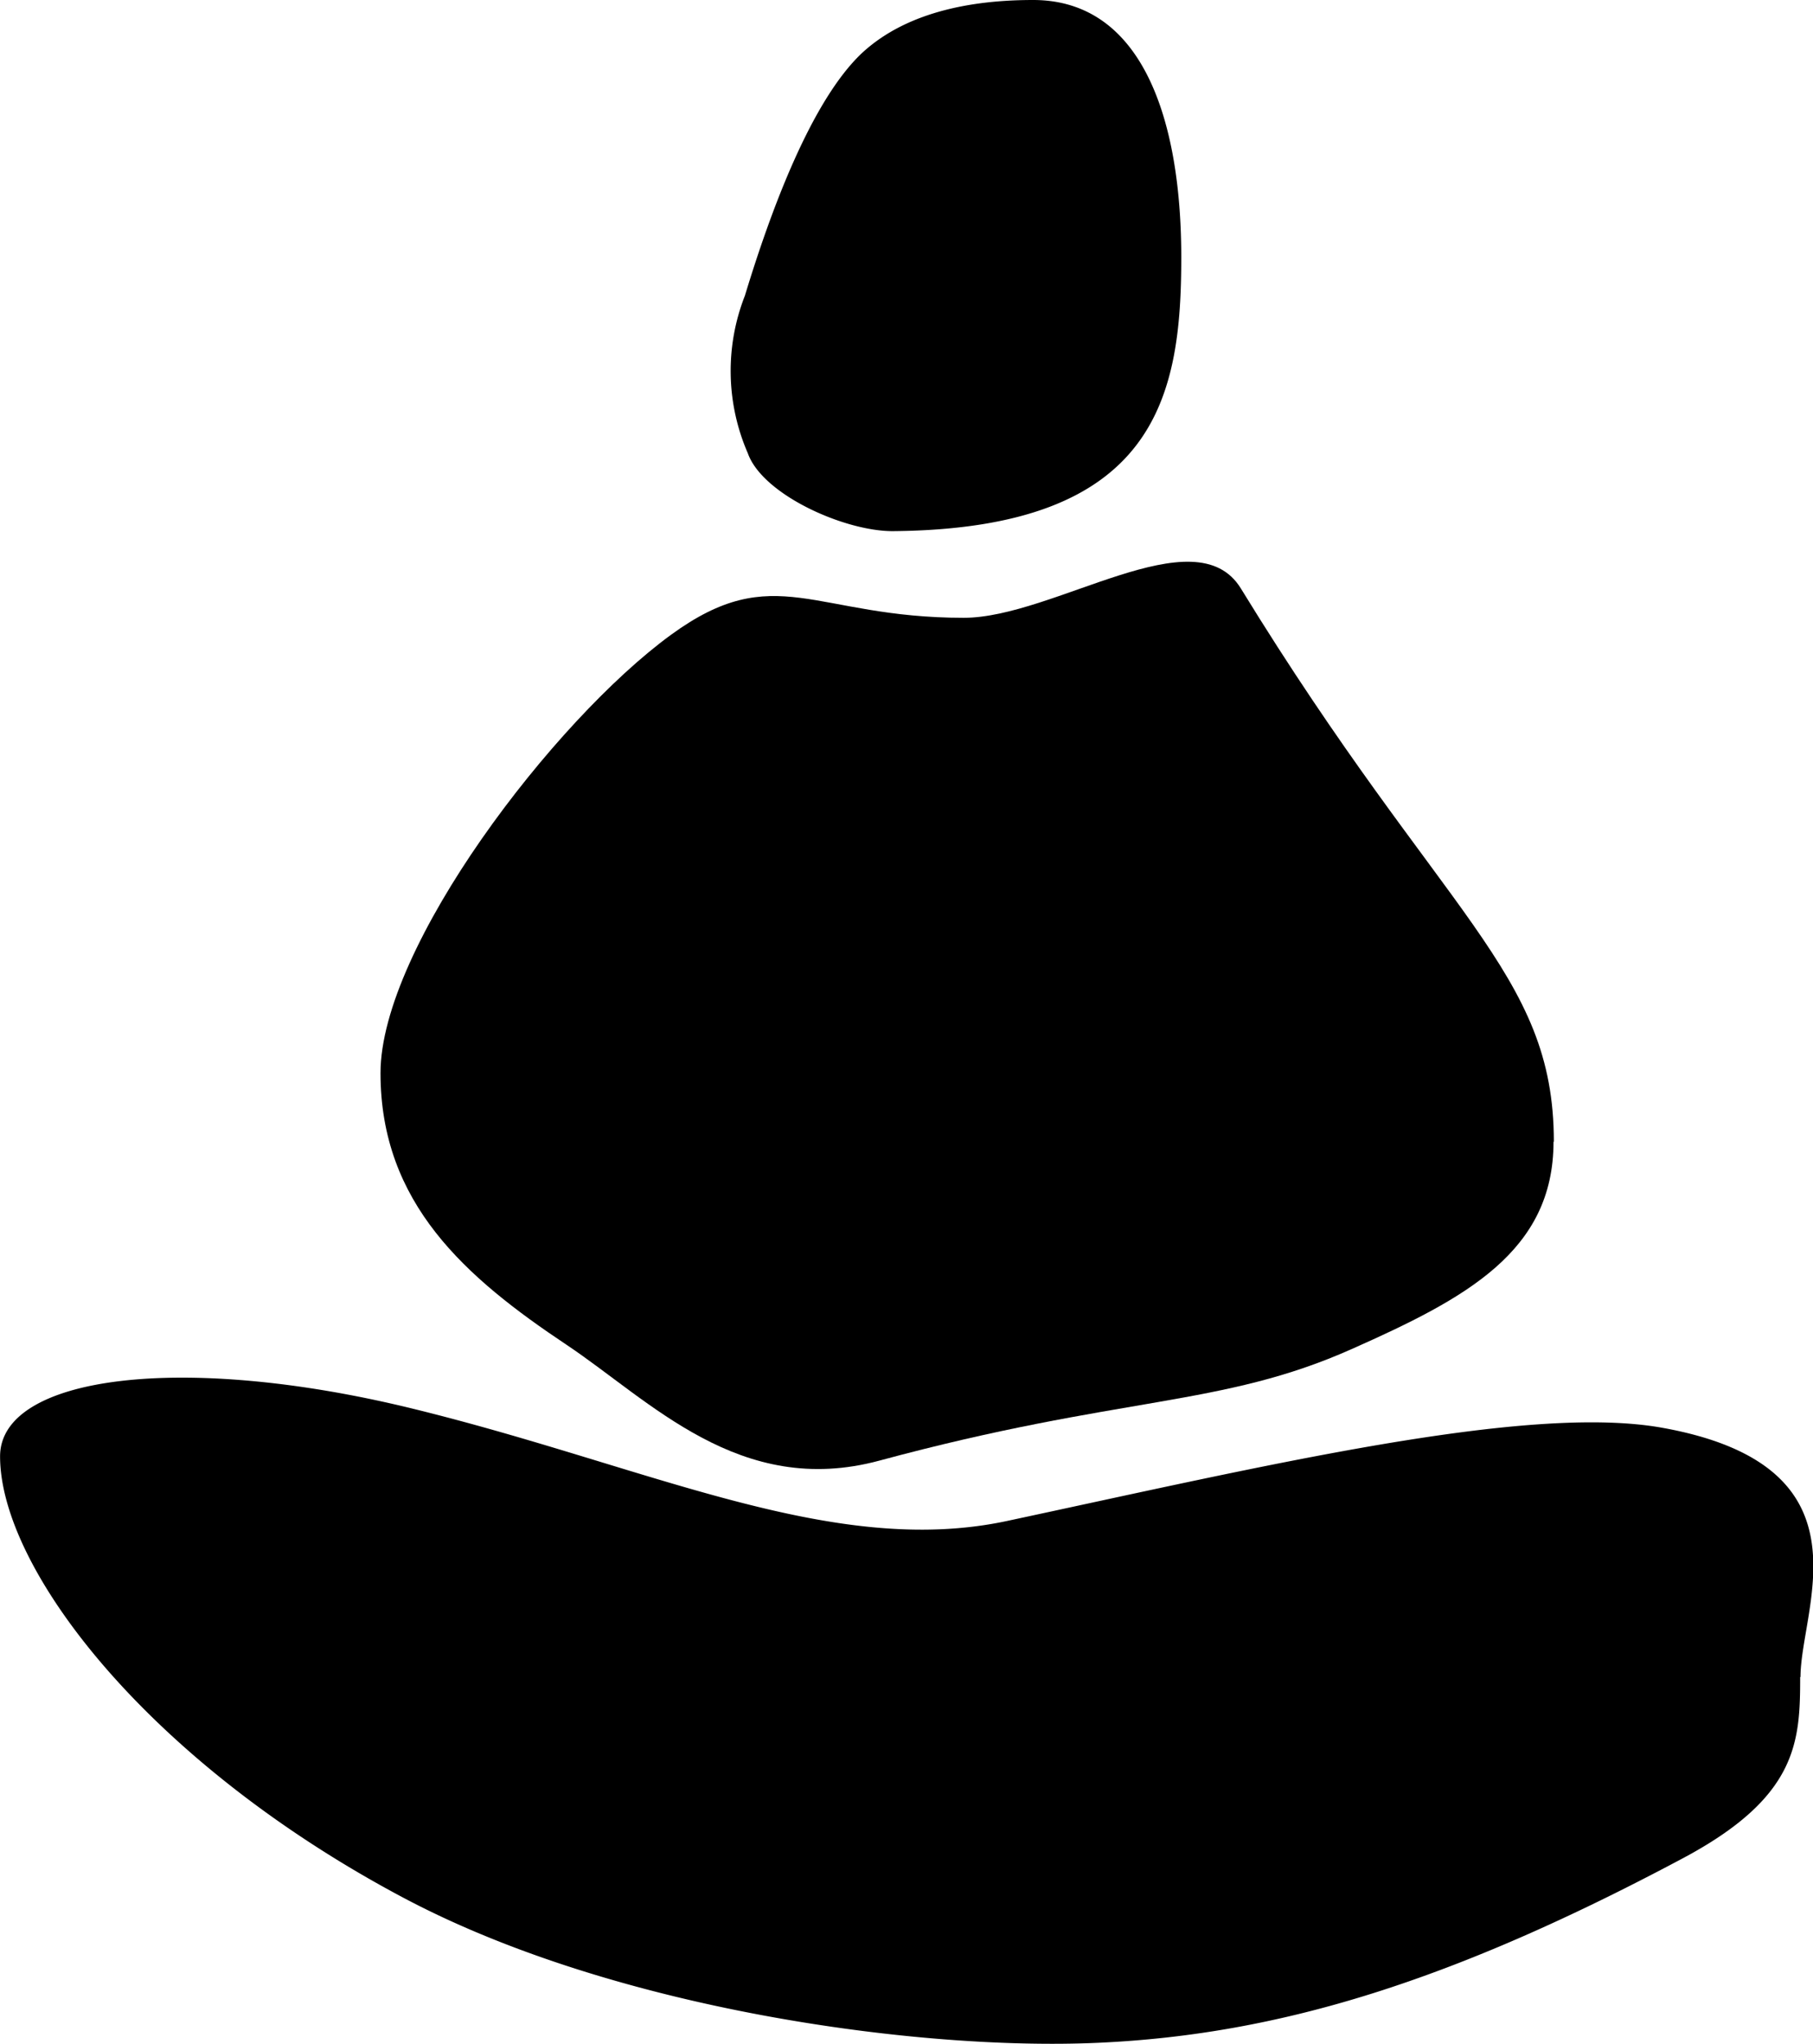
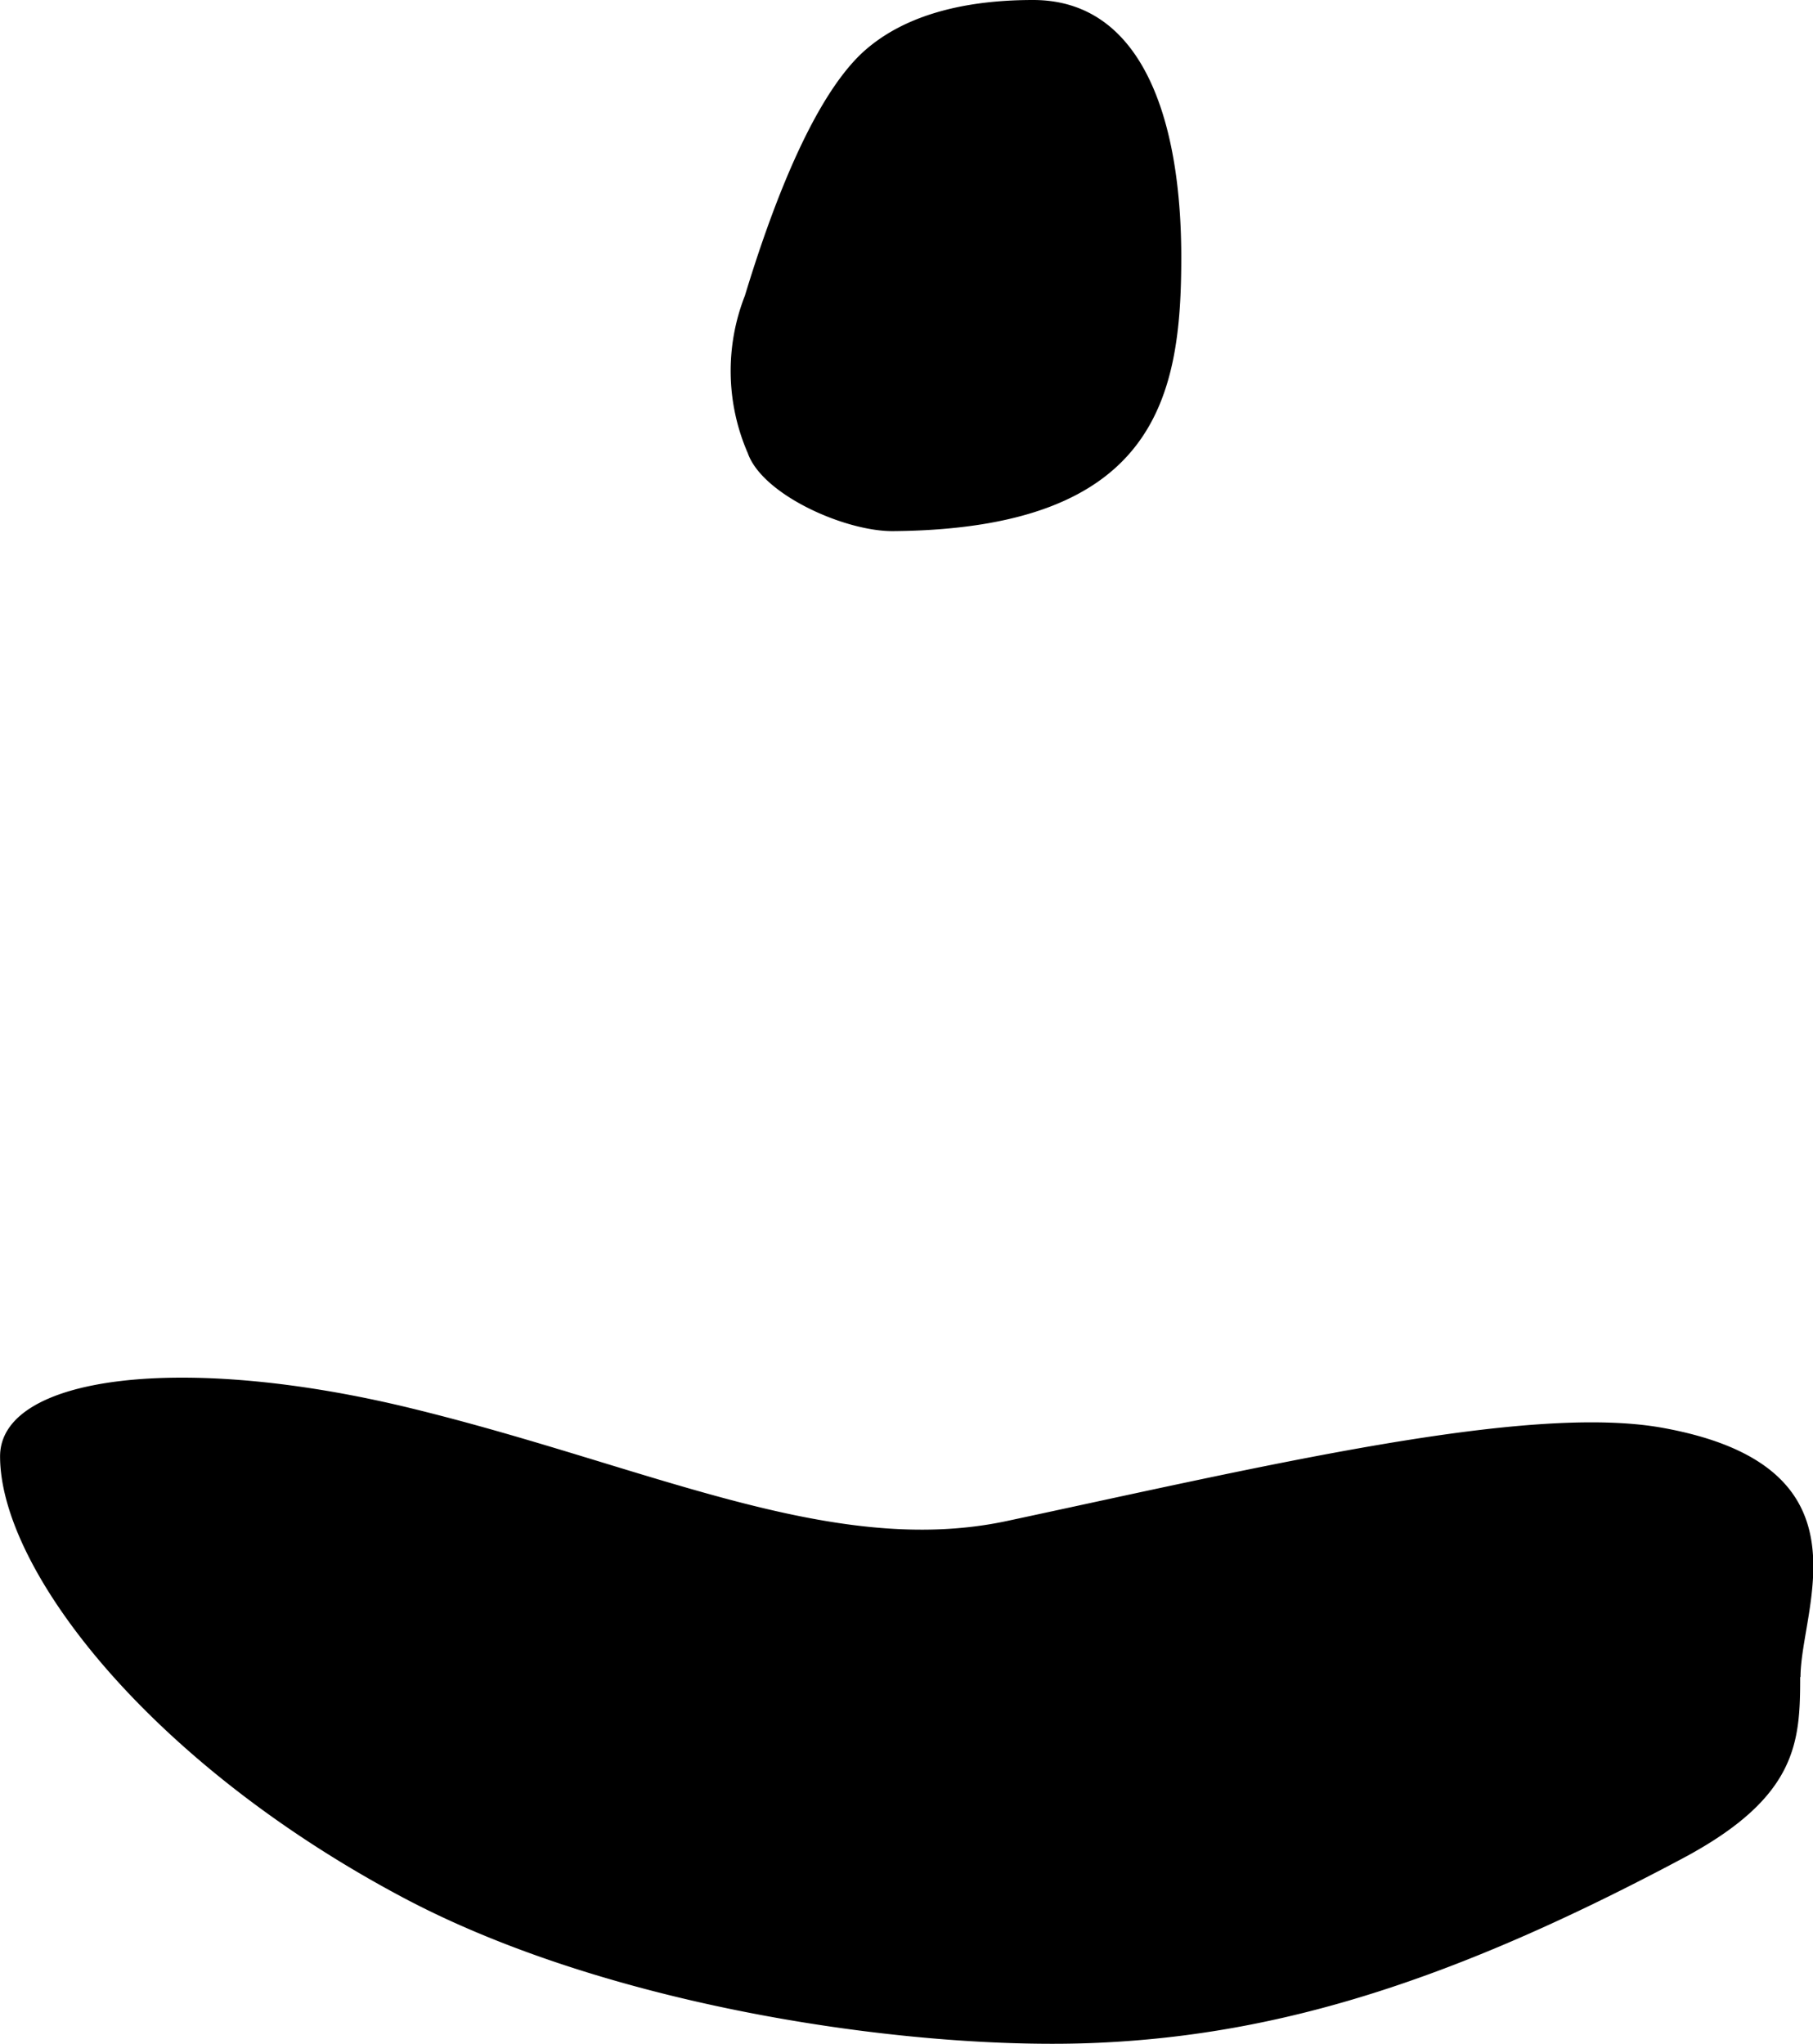
<svg xmlns="http://www.w3.org/2000/svg" width="20.947" height="23.621" viewBox="0 0 5.542 6.25">
  <path d="M3.611.787c0 .424-.074.83-.881.837-.147.001-.399-.111-.444-.238a.63.63 0 0 1-.009-.482c.081-.267.204-.595.356-.74C2.779.027 2.996 0 3.158 0c.333 0 .453.363.453.787zm1.892 4.34c0 .2-.008.368-.359.555-.698.372-1.228.539-1.787.564-.547.025-1.48-.101-2.125-.444C.451 5.387 0 4.796 0 4.453c0-.246.555-.319 1.261-.146.723.177 1.281.457 1.815.344.786-.168 1.592-.361 2.008-.285.649.118.42.549.42.762z" />
-   <path d="M4.749 3.491c0 .336-.269.479-.615.633-.403.18-.702.141-1.446.342-.426.115-.7-.183-.956-.354-.309-.206-.569-.433-.569-.831 0-.385.53-1.079.888-1.34.318-.232.437-.052.895-.052.276 0 .708-.316.847-.09.618 1.008.957 1.171.957 1.692z" />
</svg>